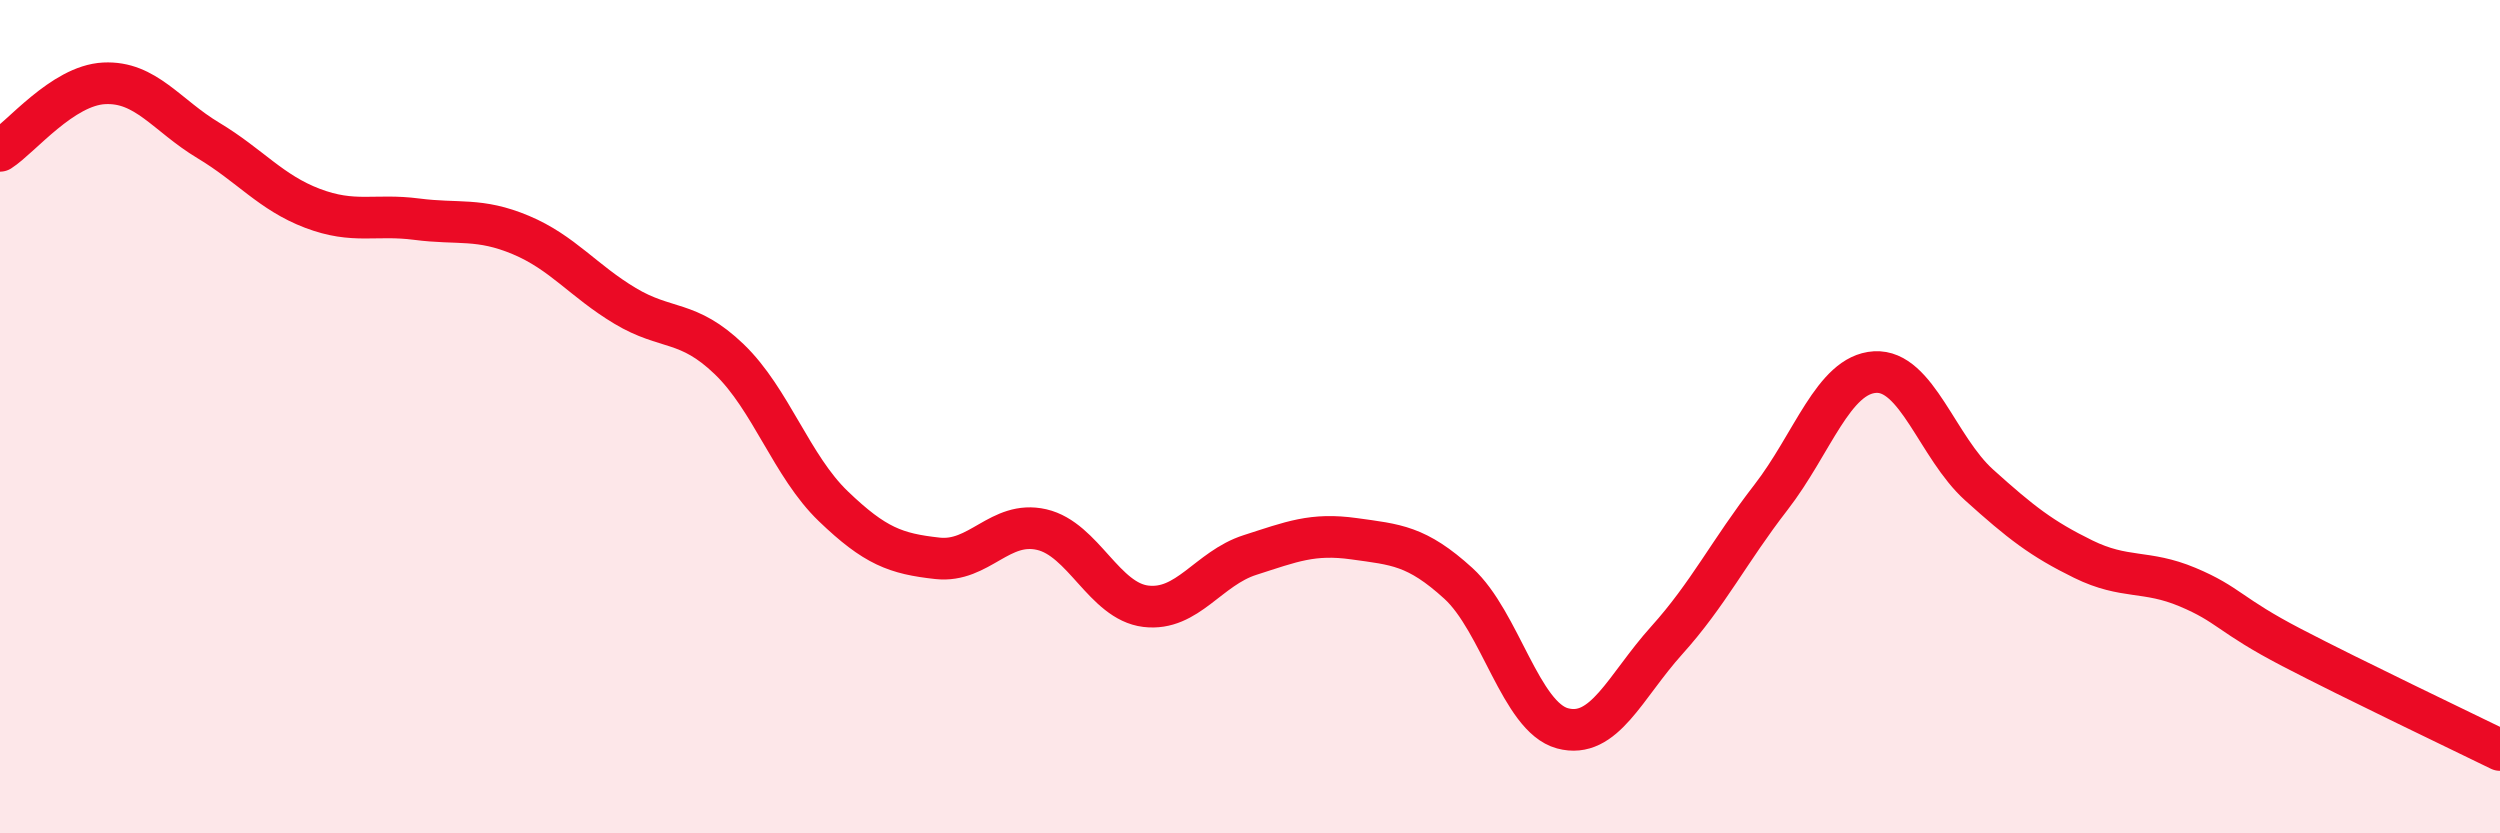
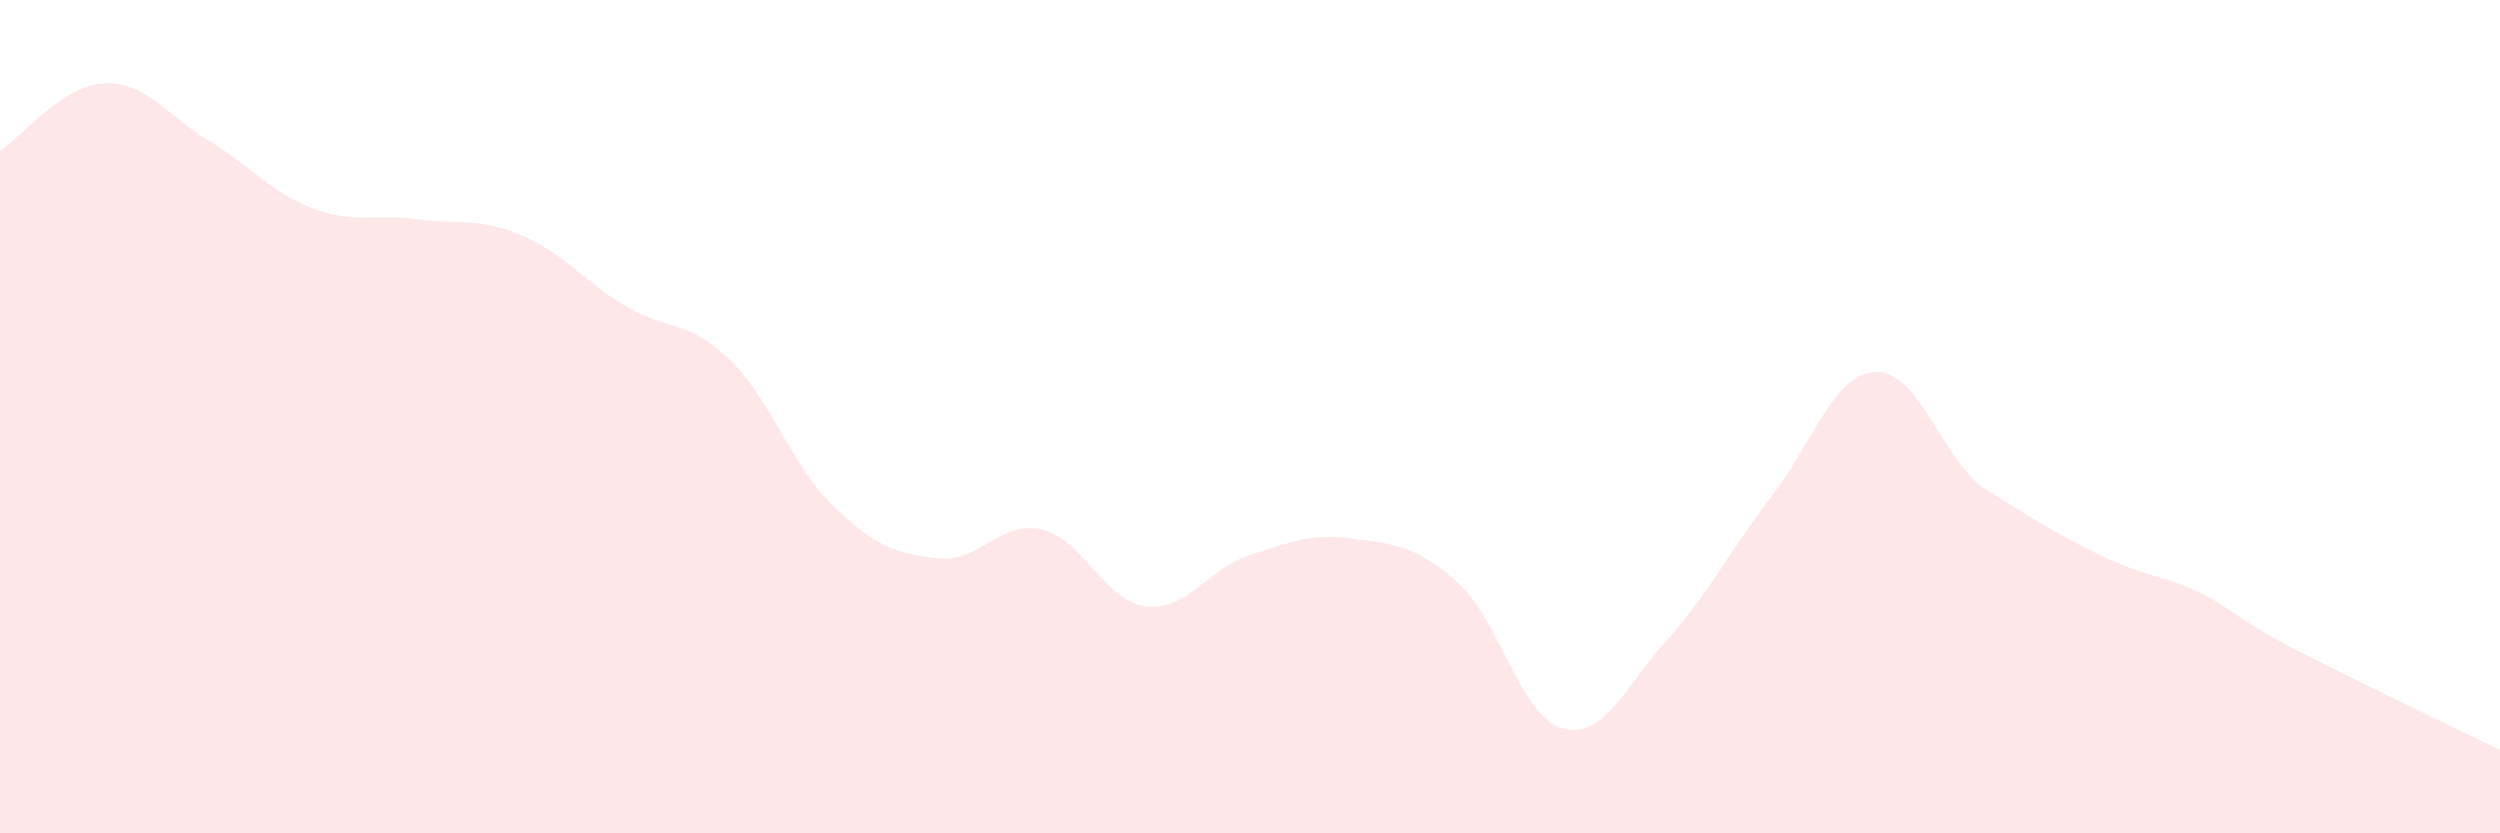
<svg xmlns="http://www.w3.org/2000/svg" width="60" height="20" viewBox="0 0 60 20">
-   <path d="M 0,3.62 C 0.5,3.3 1.5,2.05 2.5,2 C 3.5,1.95 4,2.77 5,3.37 C 6,3.97 6.5,4.62 7.5,5 C 8.5,5.38 9,5.13 10,5.26 C 11,5.39 11.5,5.22 12.5,5.64 C 13.5,6.06 14,6.74 15,7.34 C 16,7.94 16.5,7.66 17.5,8.62 C 18.5,9.58 19,11.19 20,12.15 C 21,13.11 21.5,13.29 22.5,13.4 C 23.5,13.51 24,12.48 25,12.71 C 26,12.94 26.5,14.43 27.5,14.55 C 28.5,14.67 29,13.64 30,13.32 C 31,13 31.5,12.79 32.5,12.93 C 33.5,13.07 34,13.09 35,14 C 36,14.91 36.5,17.21 37.5,17.48 C 38.5,17.75 39,16.48 40,15.37 C 41,14.26 41.5,13.23 42.5,11.94 C 43.5,10.65 44,8.99 45,8.93 C 46,8.87 46.5,10.74 47.5,11.64 C 48.5,12.54 49,12.93 50,13.42 C 51,13.91 51.5,13.67 52.5,14.09 C 53.5,14.51 53.5,14.76 55,15.54 C 56.5,16.32 59,17.51 60,18L60 20L0 20Z" fill="#EB0A25" opacity="0.1" stroke-linecap="round" stroke-linejoin="round" />
-   <path d="M 0,3.62 C 0.5,3.3 1.5,2.05 2.5,2 C 3.5,1.95 4,2.77 5,3.37 C 6,3.97 6.5,4.62 7.5,5 C 8.5,5.38 9,5.13 10,5.26 C 11,5.39 11.5,5.22 12.5,5.64 C 13.5,6.06 14,6.74 15,7.34 C 16,7.94 16.5,7.66 17.5,8.62 C 18.5,9.58 19,11.19 20,12.15 C 21,13.11 21.5,13.29 22.5,13.4 C 23.5,13.51 24,12.48 25,12.71 C 26,12.94 26.5,14.43 27.5,14.55 C 28.5,14.67 29,13.64 30,13.32 C 31,13 31.5,12.79 32.5,12.93 C 33.5,13.07 34,13.09 35,14 C 36,14.91 36.5,17.21 37.5,17.48 C 38.5,17.75 39,16.48 40,15.37 C 41,14.26 41.5,13.23 42.5,11.94 C 43.5,10.65 44,8.99 45,8.93 C 46,8.87 46.5,10.74 47.5,11.64 C 48.5,12.54 49,12.93 50,13.42 C 51,13.91 51.5,13.67 52.5,14.09 C 53.5,14.51 53.5,14.76 55,15.54 C 56.5,16.32 59,17.51 60,18" stroke="#EB0A25" stroke-width="1" fill="none" stroke-linecap="round" stroke-linejoin="round" />
+   <path d="M 0,3.62 C 0.5,3.3 1.5,2.05 2.5,2 C 3.5,1.95 4,2.77 5,3.37 C 6,3.97 6.5,4.62 7.5,5 C 8.5,5.38 9,5.13 10,5.26 C 11,5.39 11.5,5.22 12.5,5.64 C 13.5,6.06 14,6.74 15,7.34 C 16,7.94 16.5,7.66 17.5,8.62 C 18.5,9.58 19,11.19 20,12.15 C 21,13.11 21.5,13.29 22.5,13.4 C 23.5,13.51 24,12.48 25,12.71 C 26,12.94 26.5,14.43 27.5,14.55 C 28.5,14.67 29,13.64 30,13.32 C 31,13 31.5,12.79 32.5,12.93 C 33.5,13.07 34,13.09 35,14 C 36,14.91 36.5,17.21 37.5,17.48 C 38.5,17.75 39,16.48 40,15.37 C 41,14.26 41.5,13.23 42.5,11.94 C 43.5,10.65 44,8.99 45,8.93 C 46,8.87 46.5,10.74 47.5,11.64 C 51,13.91 51.5,13.67 52.5,14.09 C 53.5,14.51 53.5,14.76 55,15.54 C 56.5,16.32 59,17.51 60,18L60 20L0 20Z" fill="#EB0A25" opacity="0.1" stroke-linecap="round" stroke-linejoin="round" />
</svg>